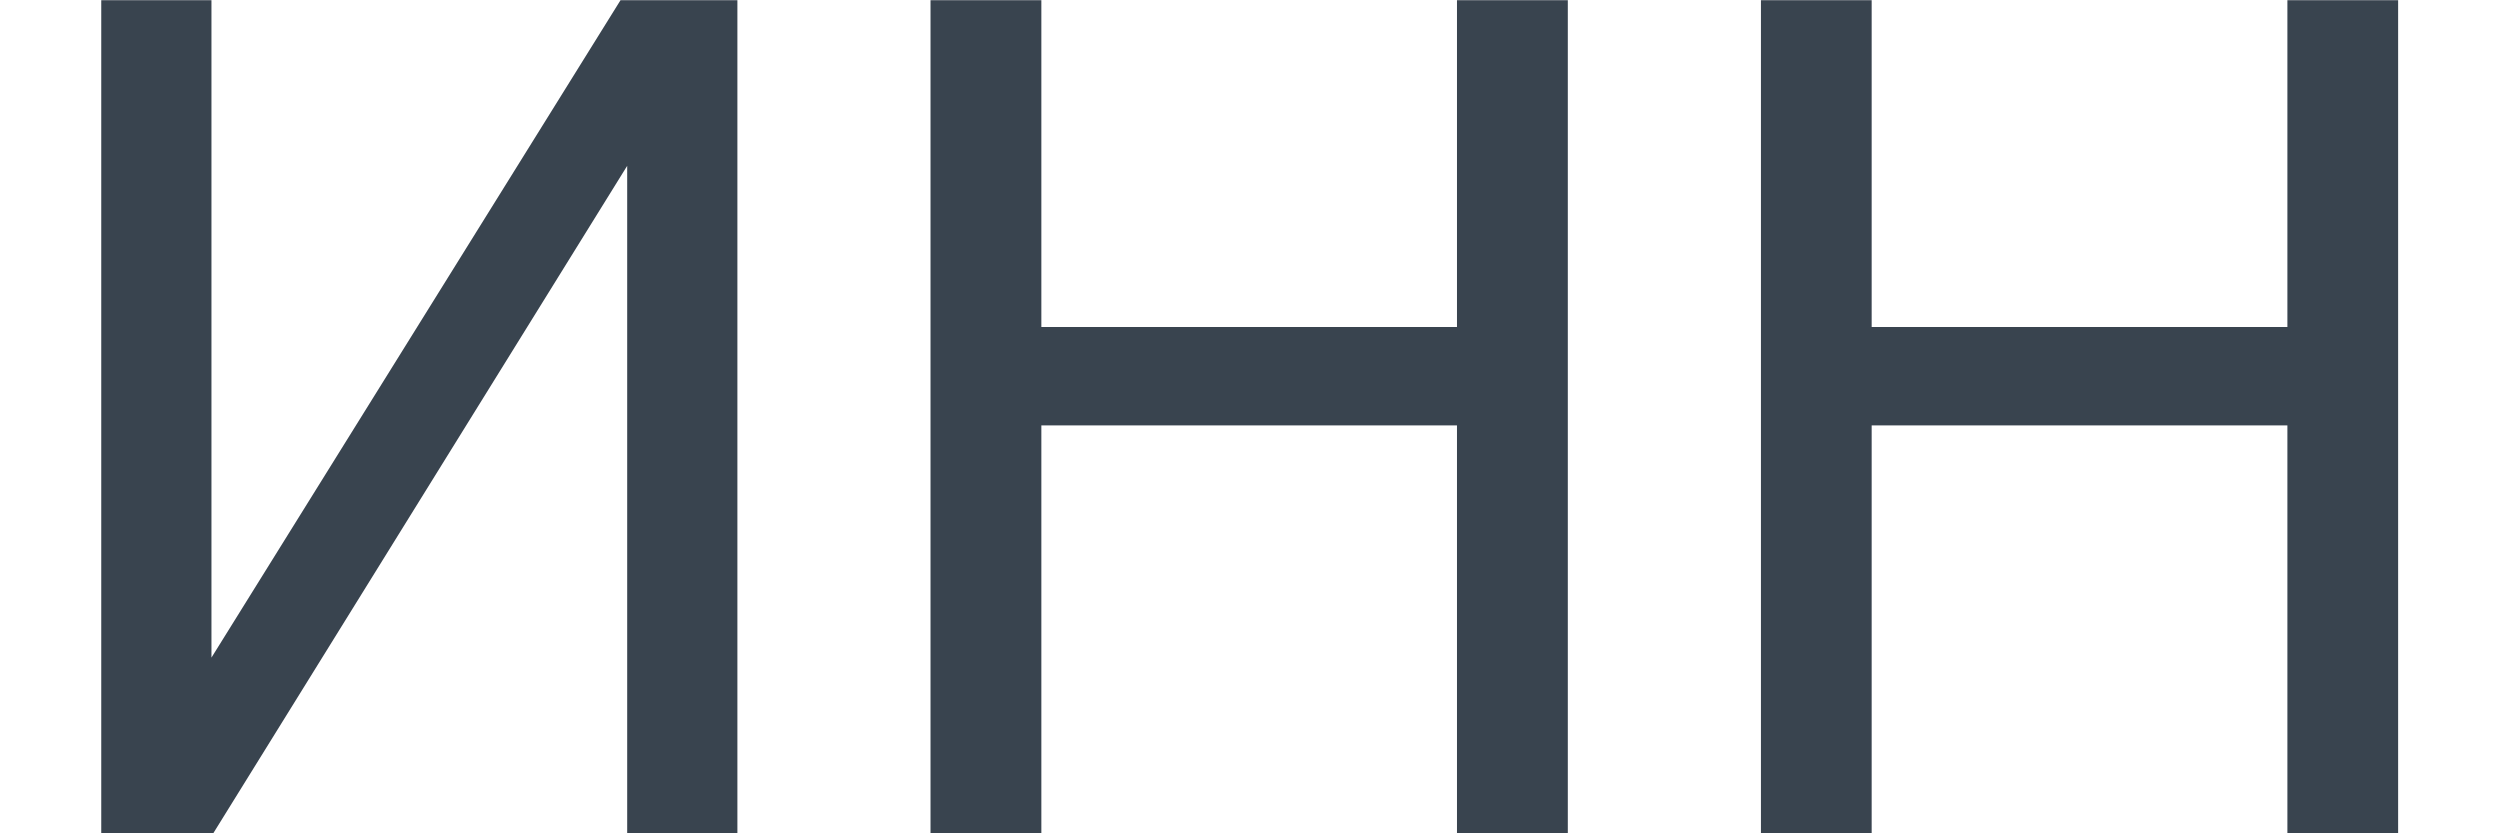
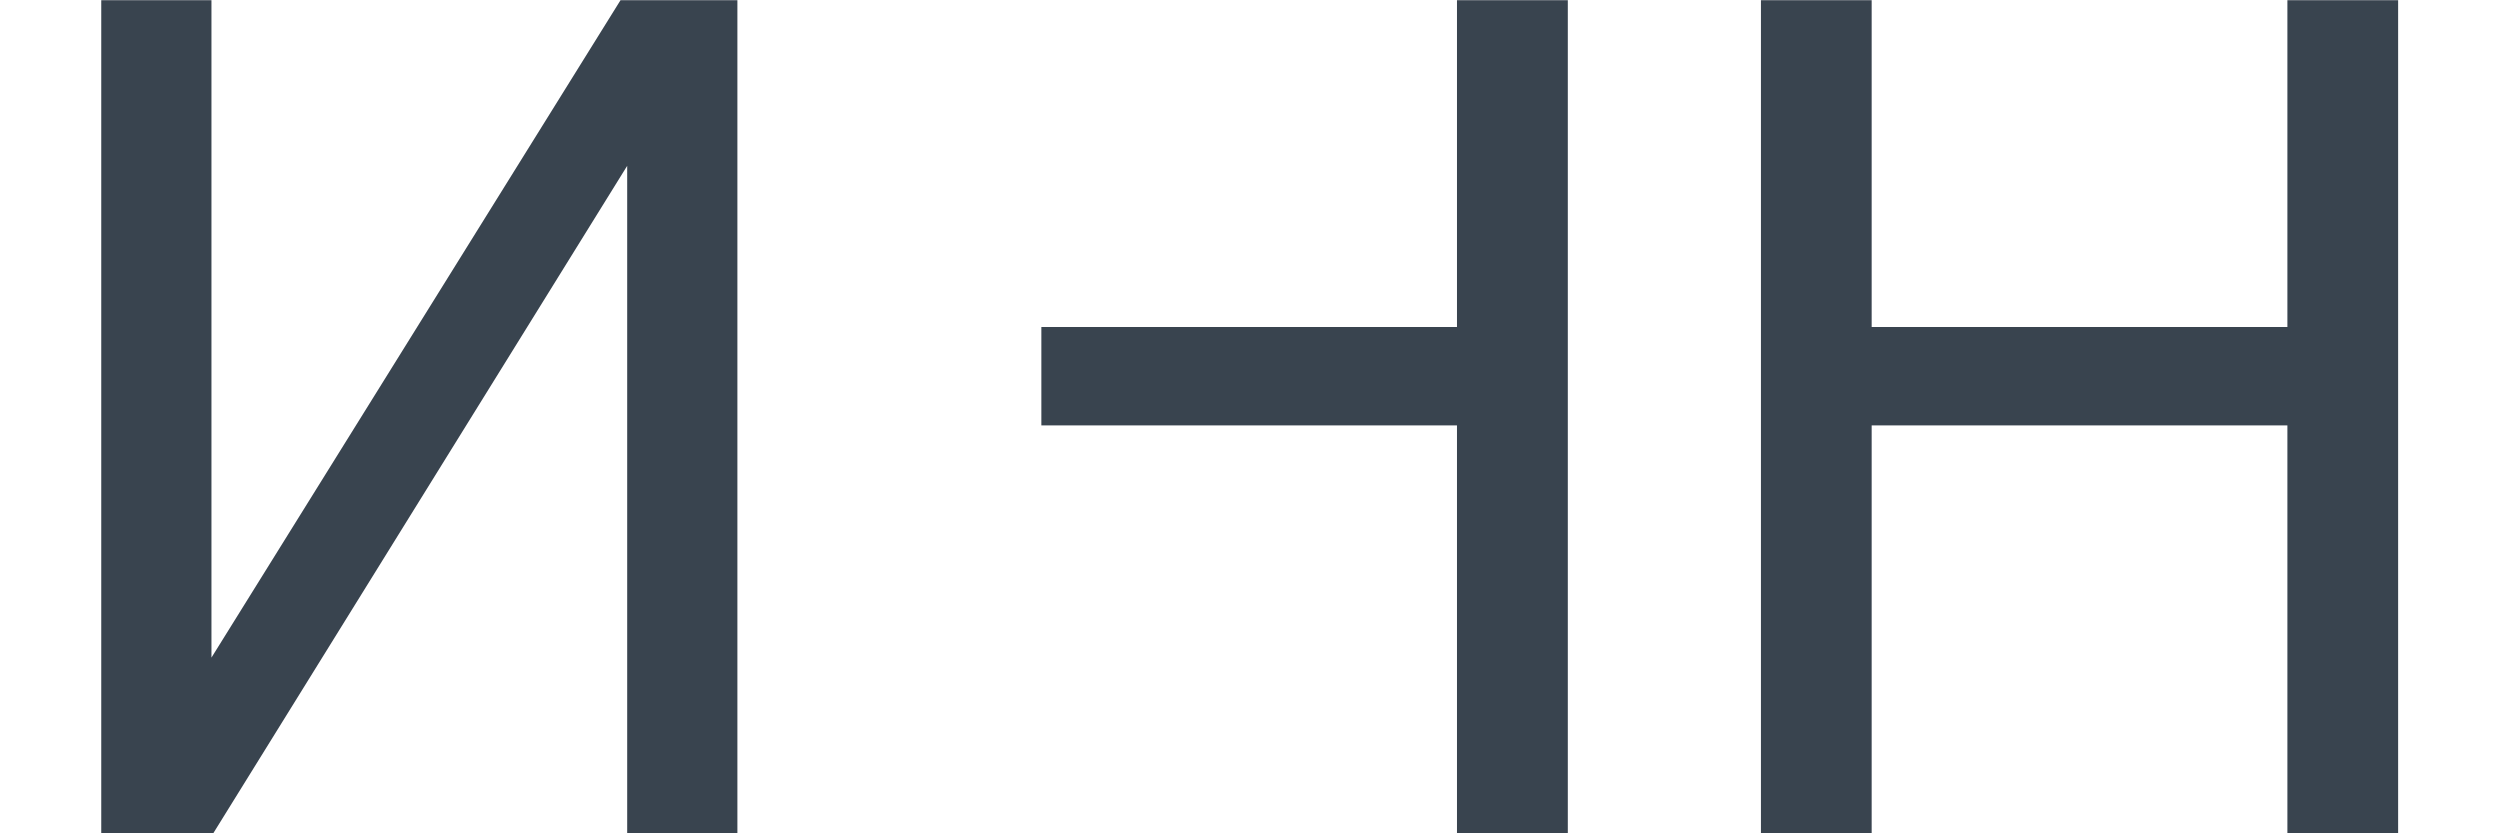
<svg xmlns="http://www.w3.org/2000/svg" width="24" height="8" viewBox="0 0 24 8" fill="none">
-   <path d="M7.079 8H6.021V1.592L2.047 8H0.972V0.002H2.03V6.313L5.957 0.002H7.079V8ZM15.051 8H13.987V4.084H9.997V8H8.933V0.002H9.997V3.139H13.987V0.002H15.051V8ZM23.022 8H21.959V4.084H17.968V8H16.905V0.002H17.968V3.139H21.959V0.002H23.022V8Z" fill="#39444F" />
+   <path d="M7.079 8H6.021V1.592L2.047 8H0.972V0.002H2.03V6.313L5.957 0.002H7.079V8ZM15.051 8H13.987V4.084H9.997V8V0.002H9.997V3.139H13.987V0.002H15.051V8ZM23.022 8H21.959V4.084H17.968V8H16.905V0.002H17.968V3.139H21.959V0.002H23.022V8Z" fill="#39444F" />
</svg>